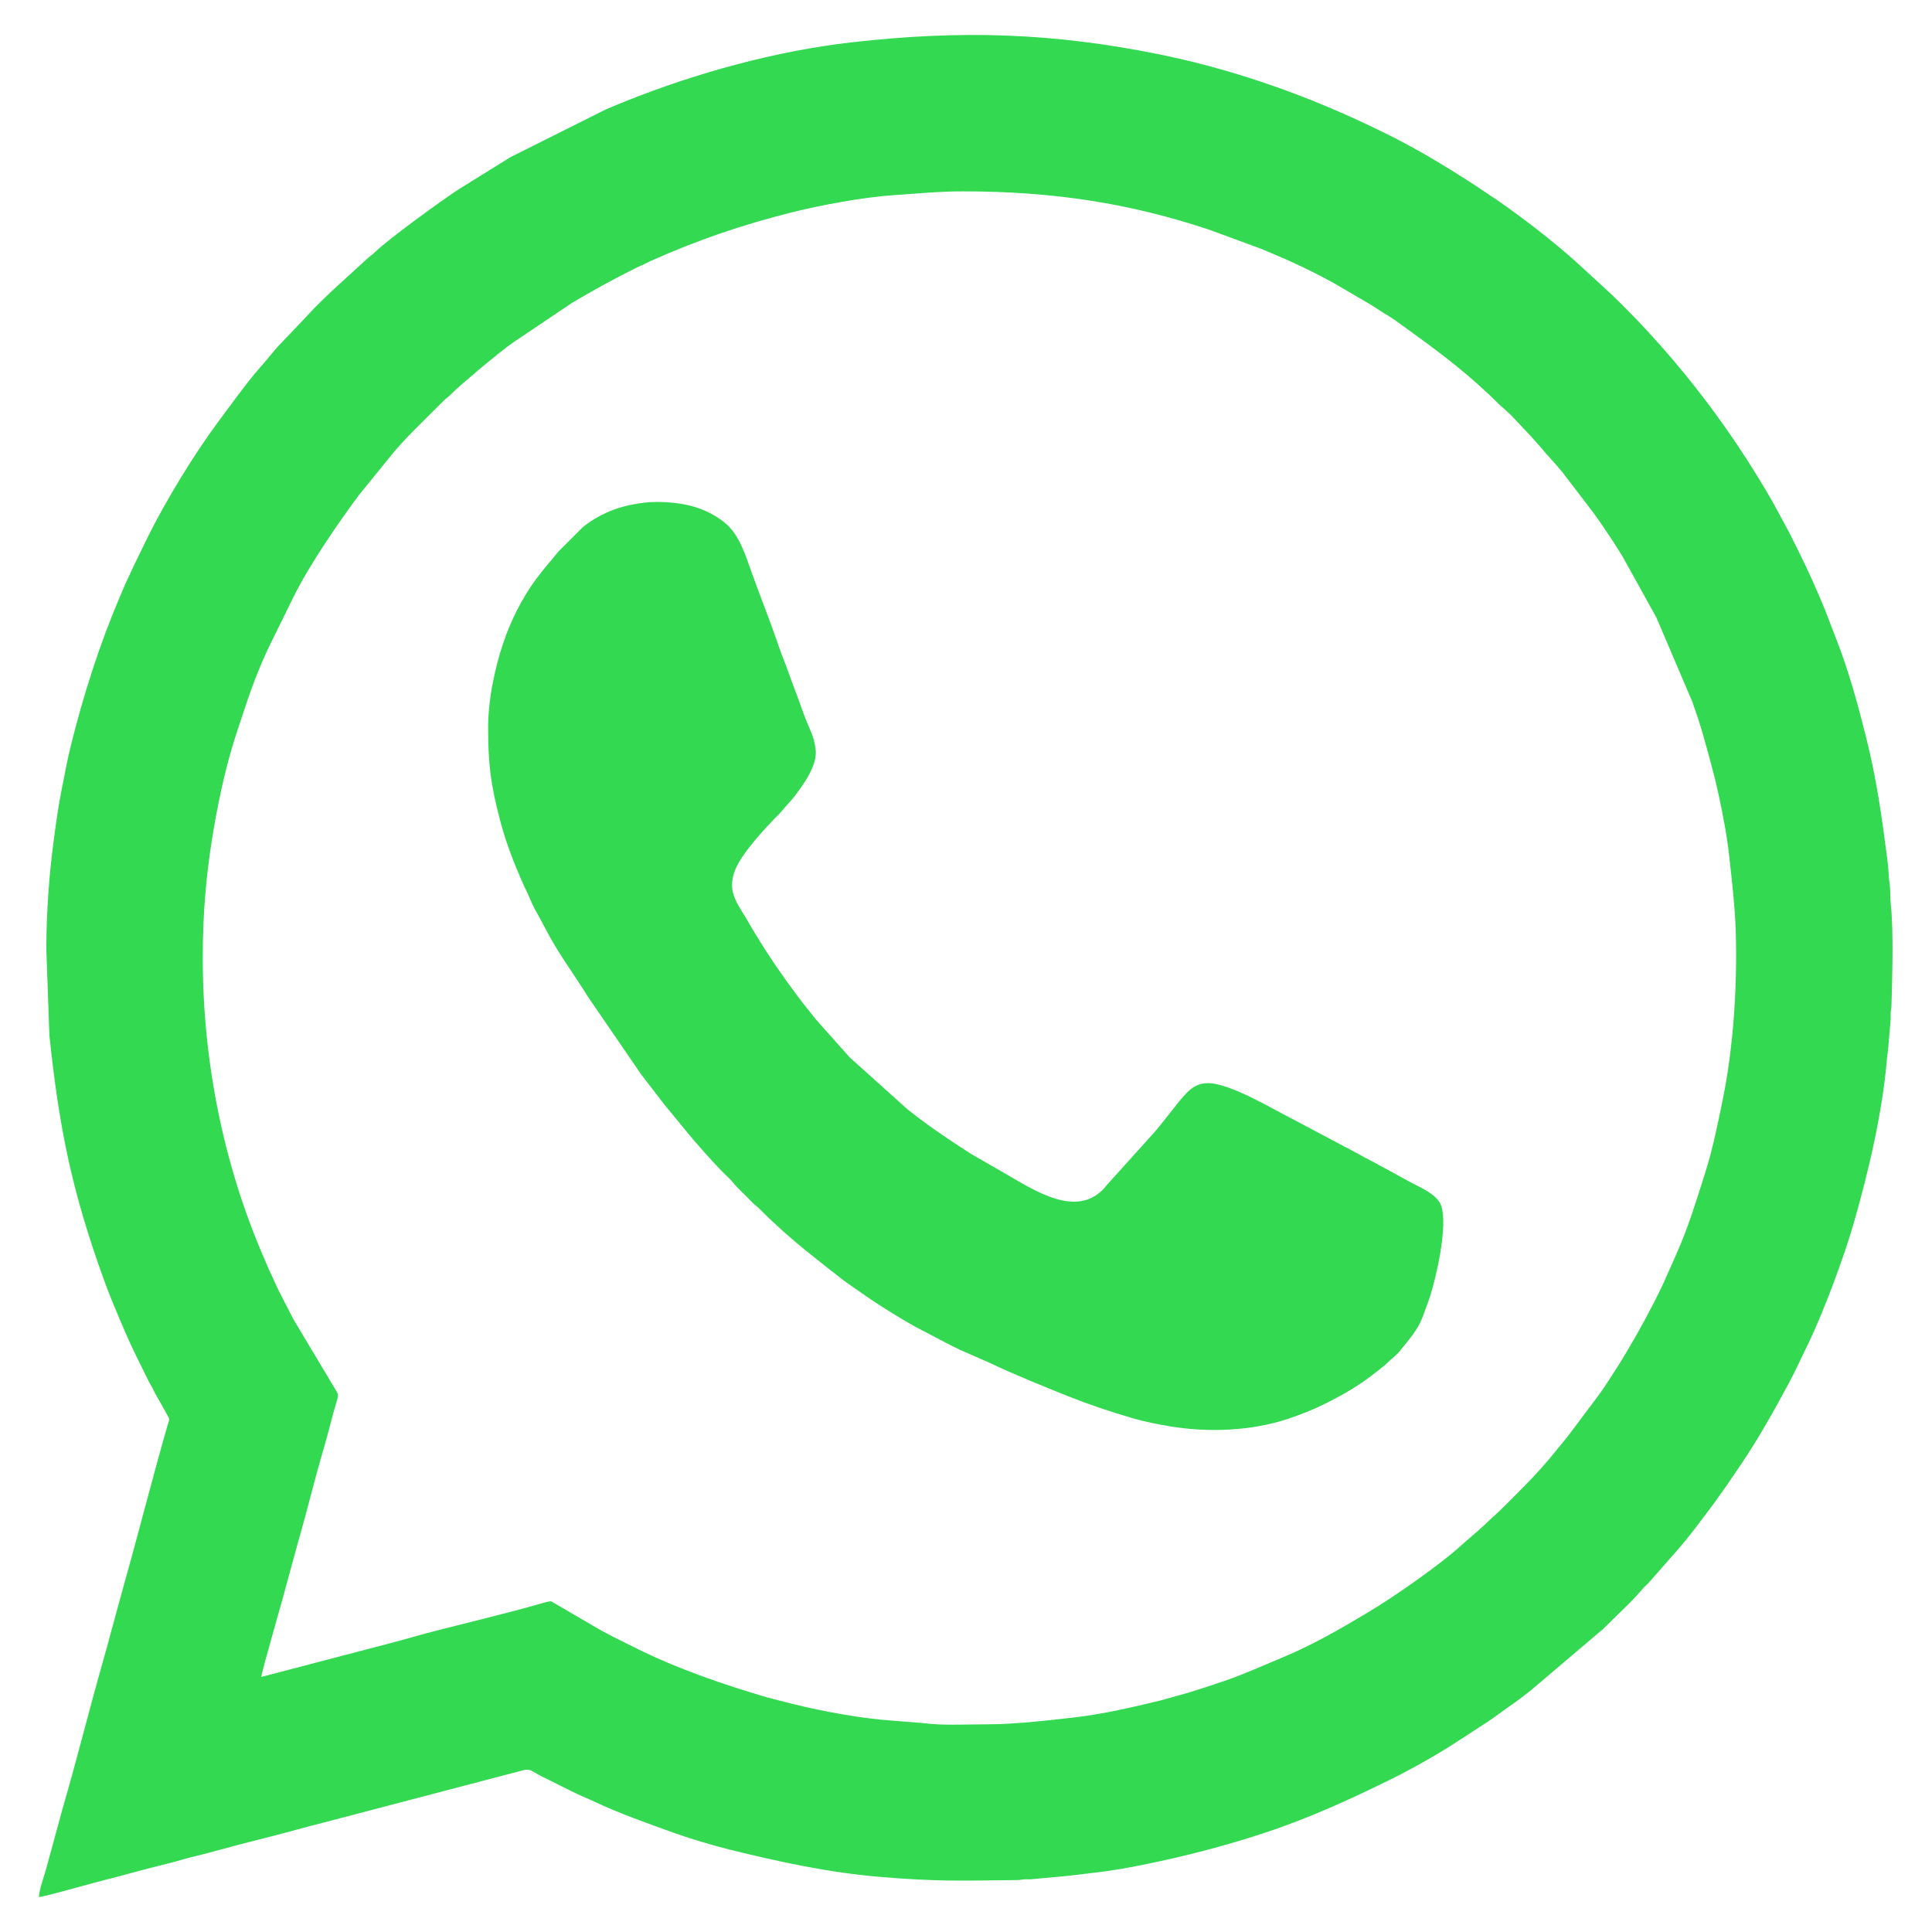
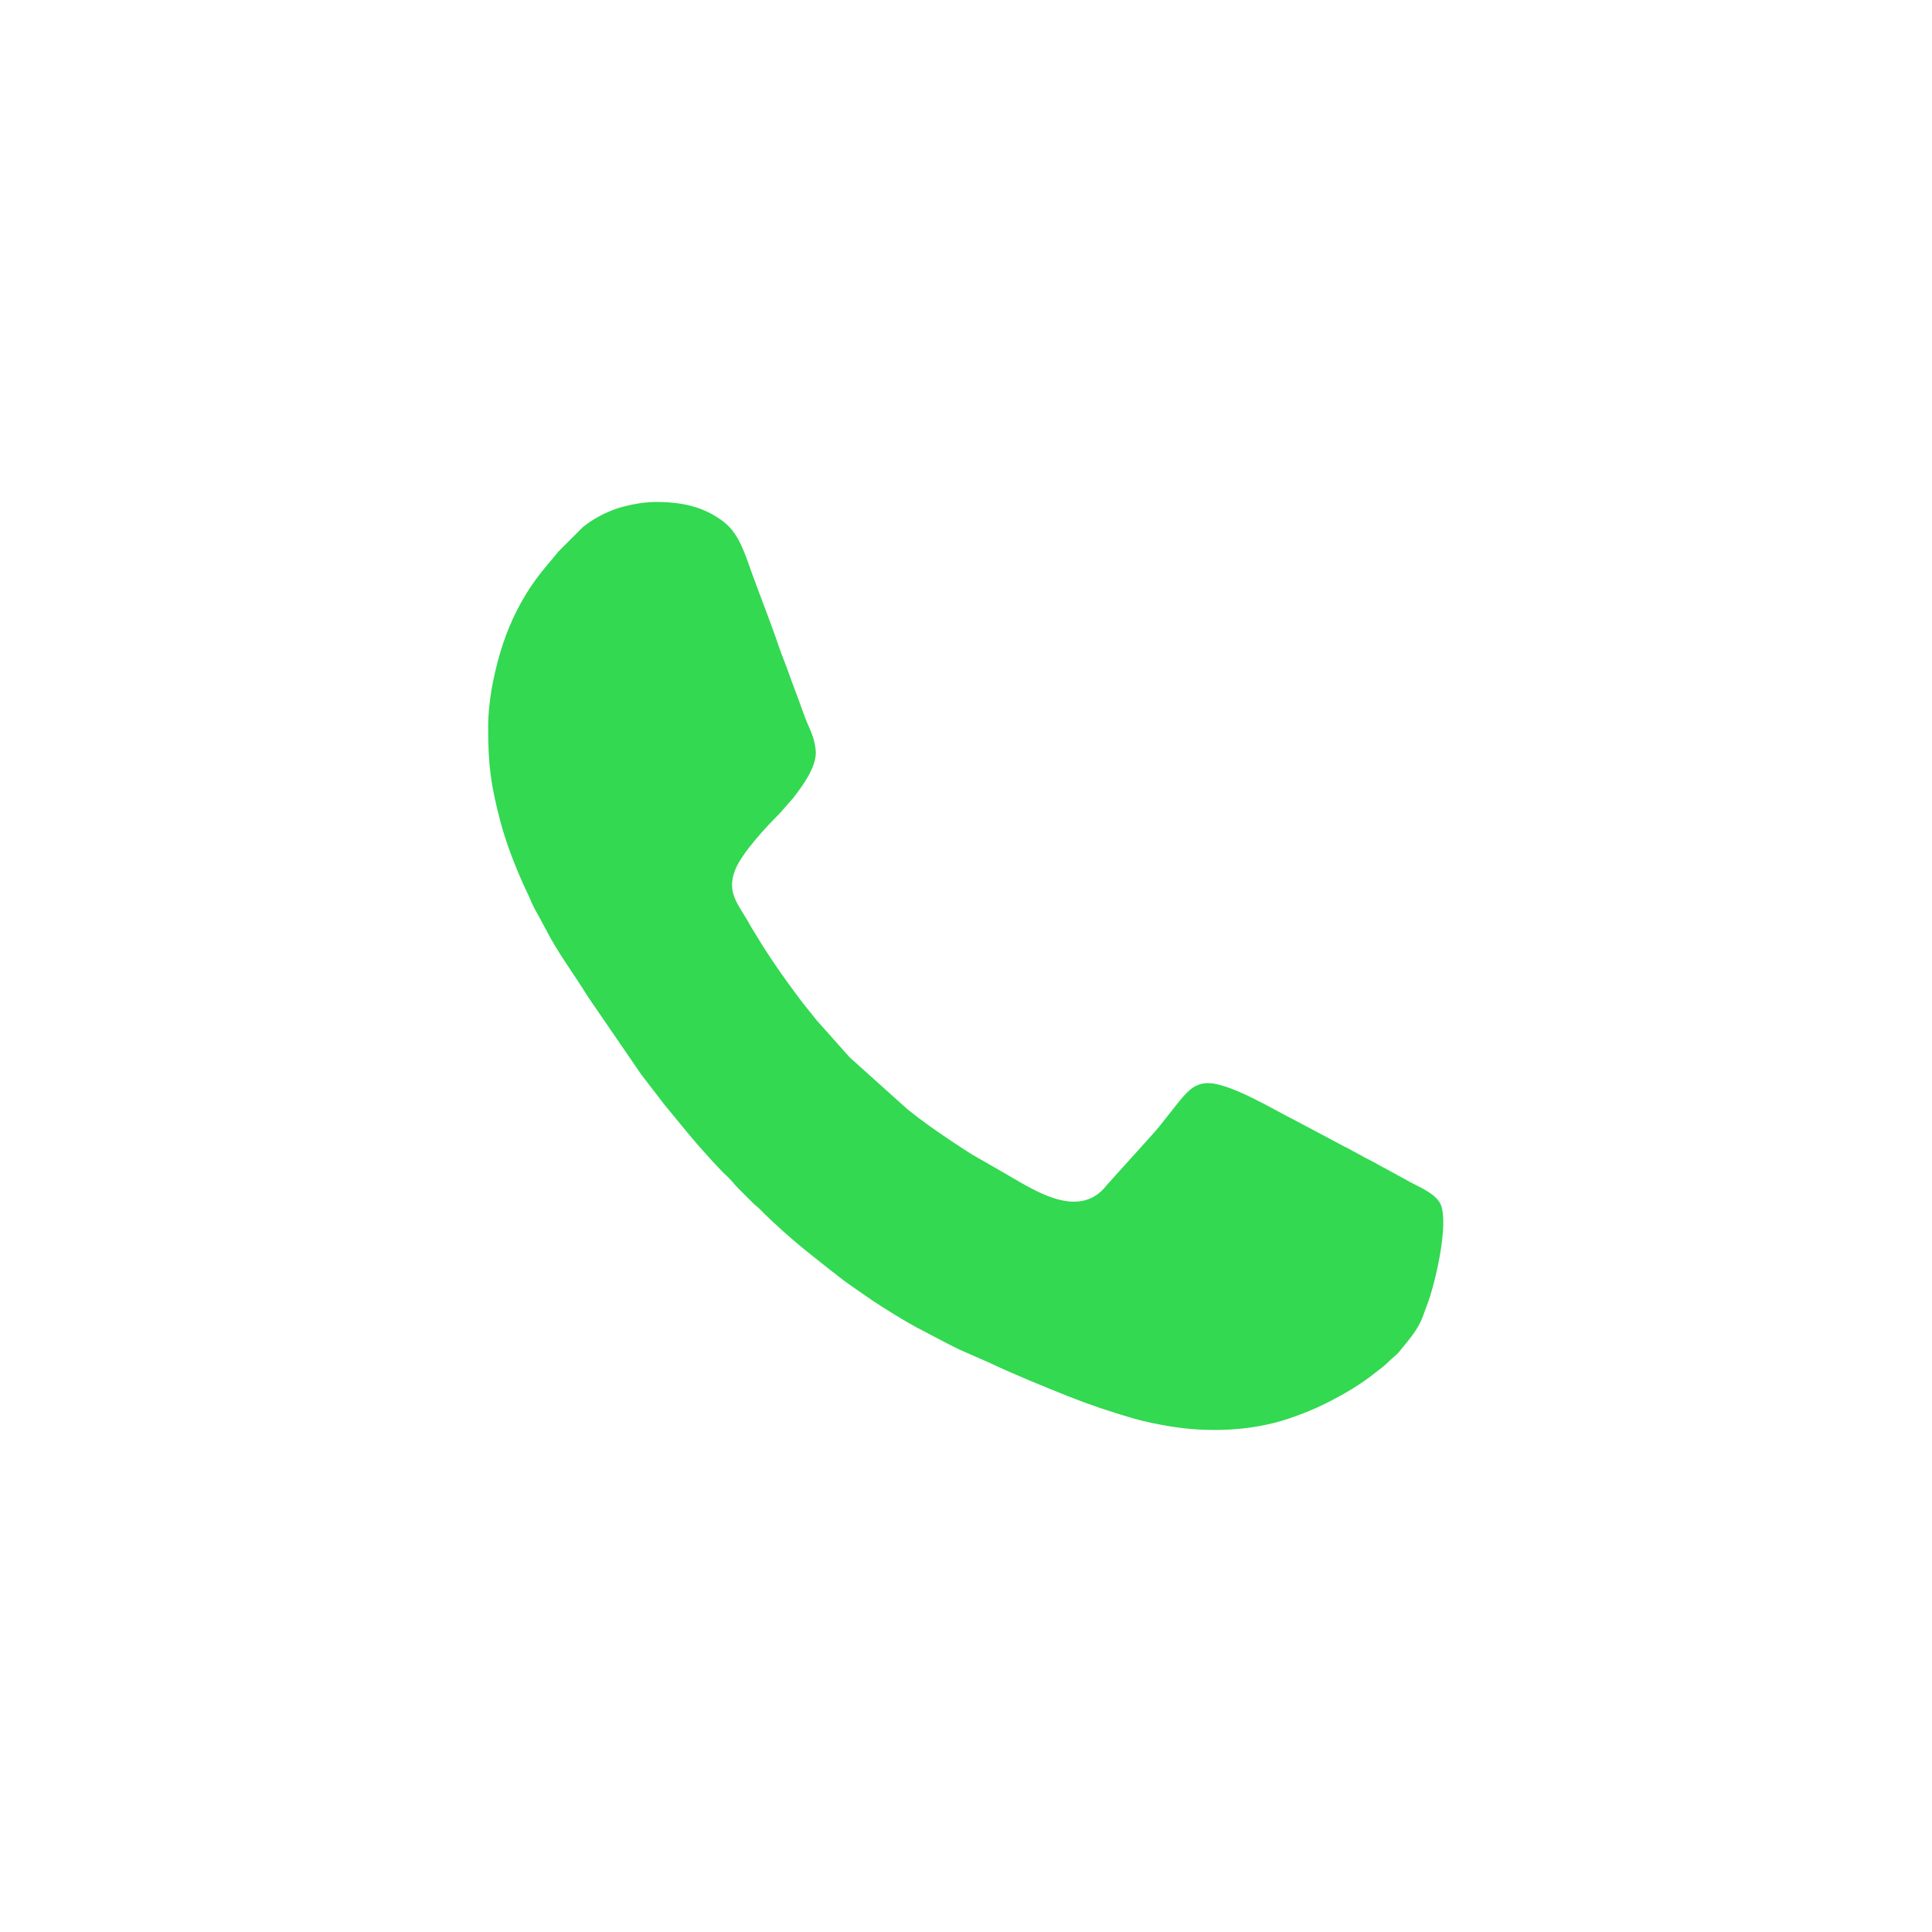
<svg xmlns="http://www.w3.org/2000/svg" xml:space="preserve" width="500mm" height="500mm" version="1.1" style="shape-rendering:geometricPrecision; text-rendering:geometricPrecision; image-rendering:optimizeQuality; fill-rule:evenodd; clip-rule:evenodd" viewBox="0 0 50000 50000">
  <defs>
    <style type="text/css">
   
    .fil0 {fill:#32D951}
   
  </style>
  </defs>
  <g id="Camada_x0020_1">
    <g id="_2323451382416">
-       <path class="fil0" d="M5247.09 24789.21c0,-1200.67 95.35,-2253.52 293,-3390.44 145.27,-835.59 333.62,-1682.67 601.23,-2487.5l230.35 -690.51c157.04,-475.52 402.38,-1106.01 621.43,-1546.44l607.27 -1234.46c390.64,-795.36 1158.15,-1915.7 1689.15,-2627.4l764.73 -942.69c393.75,-503.8 978,-1043.11 1432.48,-1502.78 61.22,-61.93 104.39,-84.72 163.61,-143.34 210.39,-208.23 423.47,-384.41 650.95,-576.86 60.61,-51.28 101.09,-89.99 165.27,-141.7 285.28,-229.82 557.62,-467.23 861.06,-673.7l1479.42 -995.41c524.8,-311.11 1053.5,-602.69 1599.12,-875.7 80.19,-40.12 121.93,-61.55 209.33,-97.62 83.58,-34.49 144.47,-73.45 219.37,-106.76 1239.18,-551.09 2359.67,-934.18 3667.88,-1262.57 735.19,-184.56 1843.54,-390.75 2644.29,-444.45 576.27,-38.64 1173.69,-96.59 1764.32,-96.59 2357.09,0.01 4329.6,308.28 6390.93,995.16l1346.01 495.72c158.07,62.94 287.22,123.87 443.96,189.13 463.3,192.88 1212.17,559.02 1637.93,817.7l774.82 453c128.23,80.92 243.77,163.31 373.85,240.06 138.72,81.85 249.99,160.66 378.73,254.37 500,363.98 920.98,661.17 1414.26,1060.56 393.74,318.8 776.31,655.84 1133.98,1014.69l172.52 153.62c221.58,195.11 399.89,420.75 604.64,623.18l289.54 324.37c178.11,223.1 390.86,430.57 570.3,657.52l806.14 1054.76c87.68,127.04 168.9,233.42 253.3,360.61 84.93,127.98 158.94,238.72 245.65,368.27 86.06,128.6 155.83,252.22 237.78,376.13l882.49 1592.32 923.3 2165.43c103.79,287.07 218.04,630.4 300.45,927.37 131.7,474.54 278.28,988.46 383.09,1477.82 113.08,528.01 212.49,1036.58 274.88,1586.03 67.23,592.11 153.18,1358.78 171.66,1977.02 41.11,1374.23 -58.11,2966.73 -331.49,4312.44 -132.88,654.08 -271.04,1333.57 -472.49,1963.96 -217.72,681.32 -426.93,1374.74 -718.77,2027.62 -33.2,74.29 -60.83,136.06 -92.11,211.86l-278.39 623.28c-289.79,603.74 -611.51,1198.06 -955.01,1769.22l-150.32 250.13c-2.14,3.34 -5.14,8.1 -7.33,11.44 -188.28,286.52 -362.2,579.06 -568.45,854.06l-781.18 1041.36c-90.79,116.25 -182.15,216.81 -276.75,337.16 -243.74,310.11 -584.58,687.44 -859.94,962.6 -277.76,277.56 -550.03,566.23 -843.97,825.09l-228.42 212.82c-62.76,50.1 -89.98,89.76 -161.71,145.25l-329.4 284.51c-567.49,527.62 -1784.49,1374.37 -2473.6,1785.39 -706.42,421.35 -1421.72,836.26 -2185,1153.13 -512.31,212.69 -1003.78,438.62 -1530.7,617.99 -310.77,105.79 -597.37,199.84 -911.49,297.13l-719.23 201.1c-755.03,182.6 -1519.56,363.64 -2295.12,448.82 -765.65,84.11 -1488.14,172.65 -2263.8,172.65 -508.97,0 -1103.75,34.18 -1597.57,-33.12l-782 -62.13c-806.75,-54.46 -1771.11,-232.81 -2551.11,-422.51l-688.19 -175.11c-1155.05,-339.79 -2355.55,-752.37 -3404.31,-1276.75 -382.84,-191.43 -764.72,-370.95 -1121.81,-585.62l-1078.03 -629.41c-69.27,0 -171.46,31.58 -237,50.76 -543.16,158.98 -1085.03,290.6 -1639,432.95 -630.48,162.01 -1245.8,304.96 -1871.8,487.92 -152.93,44.7 -306.14,83.02 -453.5,122.03l-2827.84 740.5c-169.8,42.2 -310.04,84.93 -472.05,122.67 13.65,-164.1 563.13,-2035.06 644.51,-2367.34l321.38 -1175.16c227.63,-783.03 416.59,-1583.99 647.91,-2364.07 115.67,-390.06 208.63,-794.1 326.14,-1189.45 27.08,-91.1 68.69,-189.45 19.75,-272.38l-1128.08 -1885.28 -384.01 -747.87c-86.65,-171.9 -153.47,-343.93 -236.78,-511.43 -41.65,-83.73 -76.78,-180.06 -115.43,-268.26 -1070,-2441.19 -1610.98,-5142.47 -1610.98,-7827.87zm-4047.96 -211.02l79.66 2222.49c253.04,2405.47 579.82,4009.85 1395.13,6278.73 169.19,470.83 359.23,914.54 553.28,1365.19 193.51,449.41 408.41,874.04 619.27,1299.19 29.07,58.64 50.54,89.17 83.02,147.19 33.2,59.3 51.81,104.65 83.1,166.31 32.13,63.3 54.21,89.7 83.65,146.55l262.29 468.52c38.51,71.12 10.36,102.49 -8.76,168.61 -397.99,1375.8 -745.07,2765.88 -1134.07,4142.39l-362.67 1325.46c-64.84,254.85 -134.56,496.52 -206.95,752.28 -354.98,1254.2 -667.21,2514.88 -1031.68,3764.48l-411.25 1507.22c-51.47,202.32 -191.52,568.22 -195.87,763.37 159.11,-13.25 1315.56,-343.71 1477.19,-383.73 493.48,-122.19 978.61,-260.68 1473.15,-387.75 236.54,-60.78 491.61,-119.03 730.82,-190.06 240.96,-71.54 493.99,-124.21 746.56,-193.48 479.81,-131.61 975.19,-263.46 1473.59,-387.32 499.58,-124.15 972.36,-263.17 1473.29,-387.62l5153.23 -1351.11c142.34,-36.92 192.42,-9.02 317.79,66.14 106.65,63.93 207.25,110.67 315.05,164.57 204.63,102.31 409.4,204.38 613.9,306.95 211.34,106.01 423.61,190.38 645.84,294.21 636.97,297.63 1330.23,540.68 1999.21,782.57 386.74,139.83 1011.75,327.8 1429.67,431.24 1306.81,323.44 2578.23,601.25 3946.13,715.74 1458.57,122.07 2143.7,95.91 3529.08,79.16 84.27,-1.02 96.7,-10.58 155.52,-17.14 62.62,-6.99 126.17,0.5 189.11,-2.74l1000.98 -92.54c226.02,-25.39 439.49,-55.03 650.41,-78.6 430.79,-48.15 835.24,-120.33 1253.43,-204.61 1083.17,-218.29 2128.26,-488.92 3174.22,-835.38 1150.66,-381.15 2239.37,-880.39 3321.51,-1417.09 460.13,-228.21 1210.89,-651.54 1622.98,-928.58 79.87,-53.71 144.84,-89.63 222.46,-142.05 289.91,-195.78 592.87,-374.51 873.24,-584.79 142.92,-107.18 281.42,-201.28 424.76,-303.16 153.48,-109.08 272.61,-206.3 413.67,-316.44l1867.44 -1585.79c36.34,-33.61 60.1,-60.55 95.69,-96.17 305.02,-305.25 635.42,-598.56 912.13,-929.59 57.64,-68.96 122.89,-115.02 180.53,-183.98l681.6 -776.43c345.05,-387.09 650.7,-809.87 963,-1224.06 109.65,-145.42 195.71,-280.2 304.11,-424.9 56.42,-75.33 96.61,-143.8 148.14,-216.36l295.41 -433.61c444.36,-663.54 835.4,-1364.07 1213.81,-2066.77 177.02,-328.72 322.41,-658.46 486.2,-991.01 398.34,-808.76 949.31,-2295.27 1200.24,-3173.86 379.54,-1328.92 737.61,-2845.38 853.89,-4249.23 8.39,-101.23 31.96,-219.83 36.58,-327.93l57.77 -671.24c2.95,-55.88 -3.11,-116.95 -0.16,-172.84 4.43,-84.27 17.15,-80.13 19.89,-171.95 21.14,-709.3 58.47,-1957.58 -17.01,-2631.72 -20.25,-180.93 -4.15,-351.17 -30.08,-526.27 -13.93,-94.05 -26.39,-247.12 -30.14,-334.38 -4.56,-106.24 -21.21,-241.41 -32.83,-331.66 -144.54,-1121.71 -278.35,-2063.38 -546.71,-3136.75 -212.87,-851.39 -448.39,-1714.03 -769.11,-2530.66l-303.9 -789.62c-209.49,-511.17 -441.09,-1024.09 -688.11,-1518.12 -81.54,-163.07 -158.78,-317.5 -243.01,-486.01l-384.17 -709.35c-48.32,-86.44 -95.54,-160.89 -140.21,-243.49 -42.51,-78.62 -89.01,-151.7 -135.36,-229.15 -1083.69,-1810.83 -2413.32,-3496.33 -3926.6,-4952.91l-921.44 -846.53c-652.3,-579.72 -1349.39,-1116.28 -2068.71,-1614.73l-656.43 -437.1c-677.63,-434.46 -1365.42,-849.85 -2088.42,-1211.34 -1353.31,-676.65 -2746.04,-1239.2 -4205.57,-1664.93 -569.13,-166.02 -1175.51,-317.37 -1769.04,-437.19 -2768.4,-558.92 -5132.87,-629.39 -7942.27,-310.37 -1972.96,224.03 -4024.4,790.98 -5860.68,1525.41 -184.02,73.61 -335.91,138.7 -515.23,213.79l-2467.58 1235.04 -1361.12 845.12c-453.83,302.58 -1744.41,1234.42 -2115.12,1587.52 -61.83,58.89 -128.4,112.1 -198.14,166.37l-962.52 879.21c-187.06,187.05 -381.98,358.02 -556.5,556.2l-719.52 757.7c-186.99,184.37 -341.78,398.71 -517.44,595.27 -231.61,259.18 -447.15,542.42 -656,821.22l-466.13 627.39c-613.56,822.18 -1362.37,2048.62 -1827.96,2987.39l-357.83 735.7c-46.63,92.36 -78.35,175.64 -121.44,262.26 -79.64,160.15 -151.56,331.89 -225.1,503.9 -536.35,1254.41 -955.67,2559.21 -1287.02,3892.84 -100.3,403.67 -171.86,804.31 -254.87,1222.36 -81.41,410.03 -136.97,840.73 -195.89,1281.32 -112.58,841.88 -186,1833.32 -186,2787.62z" />
      <path class="fil0" d="M12633.18 18822.79c0,968.91 66.6,1481.97 310.97,2415.03 150.21,573.54 381.74,1164.42 609.56,1671.63 59.2,131.78 122.32,248.9 175.68,380.67 45.66,112.77 128.01,276.17 192.86,382.68l194.59 361.76c314.97,620.99 735.18,1167.66 1098.15,1760.37l1381.2 2014.48 617.67 802c46.29,56.33 85.36,99.85 130.64,157.12l388.97 474.35c255.5,316.3 662,771.1 937.69,1057.51 93.27,96.91 203.43,187.92 287.29,288.25 55.41,66.27 73.2,91.05 135.14,152.63l422.22 421.9c61.29,53.97 92.7,73.18 153.38,134.4 373.82,377.21 779.95,737.17 1191.47,1072.31l641.26 509.82c60.84,45.4 105.09,77.4 162.67,125.1 204.38,169.36 442.27,322.57 656.9,475 326.46,231.83 680.26,451.53 1027.51,660.73 125.58,75.65 237.66,138.93 366.32,209.23l754.78 396.29c122.94,61.46 241.44,125.6 370.82,185.54l786.68 345.02c563.97,272.27 1435.75,625.88 2005.23,853.48 550,219.81 1093.85,402.55 1703.37,579.6 293.33,85.2 619.91,149.38 930.33,201.56 995.29,167.28 2117.33,124.55 3064.44,-191.62 333.02,-111.18 654.29,-237.16 968.07,-394.05 449.78,-224.89 890.54,-477.06 1281.62,-790.32 121.28,-97.14 252.26,-188.31 366.58,-304.95 86.35,-88.11 189.04,-153.81 266.72,-251.19 224.3,-281.16 483.15,-551.58 618.38,-935.58 62.41,-177.24 126.78,-333.57 182.26,-508.39 159.21,-501.65 455.21,-1788.97 288.58,-2317.63 -100.28,-318.16 -579.37,-496.76 -848.81,-647.58 -70.07,-39.22 -114.91,-66.96 -185.84,-101.94 -74.49,-36.74 -119.88,-70.37 -197.95,-108.99 -76.69,-37.95 -118.48,-67.63 -185.36,-102.42 -72.09,-37.5 -126.04,-62.37 -200.19,-106.76 -129.72,-77.65 -254.04,-133.87 -388.48,-206.25 -70.74,-38.08 -108.62,-64.51 -185.33,-102.43 -81.3,-40.2 -123.61,-66.51 -198.52,-108.44 -68.68,-38.44 -121.96,-57.19 -189.9,-97.87l-1165.57 -618.6c-578.37,-288.24 -1710.71,-984.82 -2295.76,-984.82 -258.75,0 -419.26,121 -551.61,254.15 -235.53,236.96 -627.94,801.61 -911.14,1103.32l-1146.36 1270.83c-725.95,951.28 -1911.27,126.73 -2667.63,-306l-657.9 -378.1c-118.02,-63.99 -214.2,-124.21 -323.31,-194.64 -417.53,-269.53 -829.06,-547.97 -1226.84,-845.1 -103.08,-76.99 -185.56,-149.97 -290.51,-227.48l-1495.77 -1343.56 -858.55 -963.99c-150.8,-193.54 -308.59,-379.05 -457.67,-578.3 -408.42,-545.88 -798.51,-1105.22 -1147.53,-1691.8 -39.09,-65.7 -67.6,-102.06 -102.14,-166.44 -294.11,-548.13 -641.28,-838.61 -397.56,-1452.79 173.46,-437.1 812.93,-1125.46 1141.16,-1448.77l358.33 -409.04c238.1,-306.04 623.7,-822.82 584.37,-1232.68 -22.07,-229.98 -82.91,-403.76 -170.59,-598.33 -140.07,-310.86 -233.75,-625.58 -359.01,-945.55 -100.31,-256.25 -179.05,-499.73 -279.76,-756.2 -50.41,-128.36 -96.8,-246.61 -140.83,-377.17 -214.98,-637.61 -467.12,-1264.52 -695.48,-1894.44 -169.02,-466.24 -324.52,-1026.48 -731.08,-1340.87 -515.03,-398.27 -1085.76,-517.81 -1765.15,-517.81 -353.08,0 -810.11,96.35 -1071.68,194.51 -294.27,110.42 -569.03,259.81 -811.31,454.87l-633.05 633.14c-198.6,248.93 -372.15,433.82 -575.68,709.69 -367.06,497.52 -660.66,1082.44 -857.88,1674.5 -112.6,338.03 -184.84,618.92 -263.08,1003.1 -67.54,331.65 -123.05,781.39 -123.05,1162.32z" />
    </g>
  </g>
</svg>